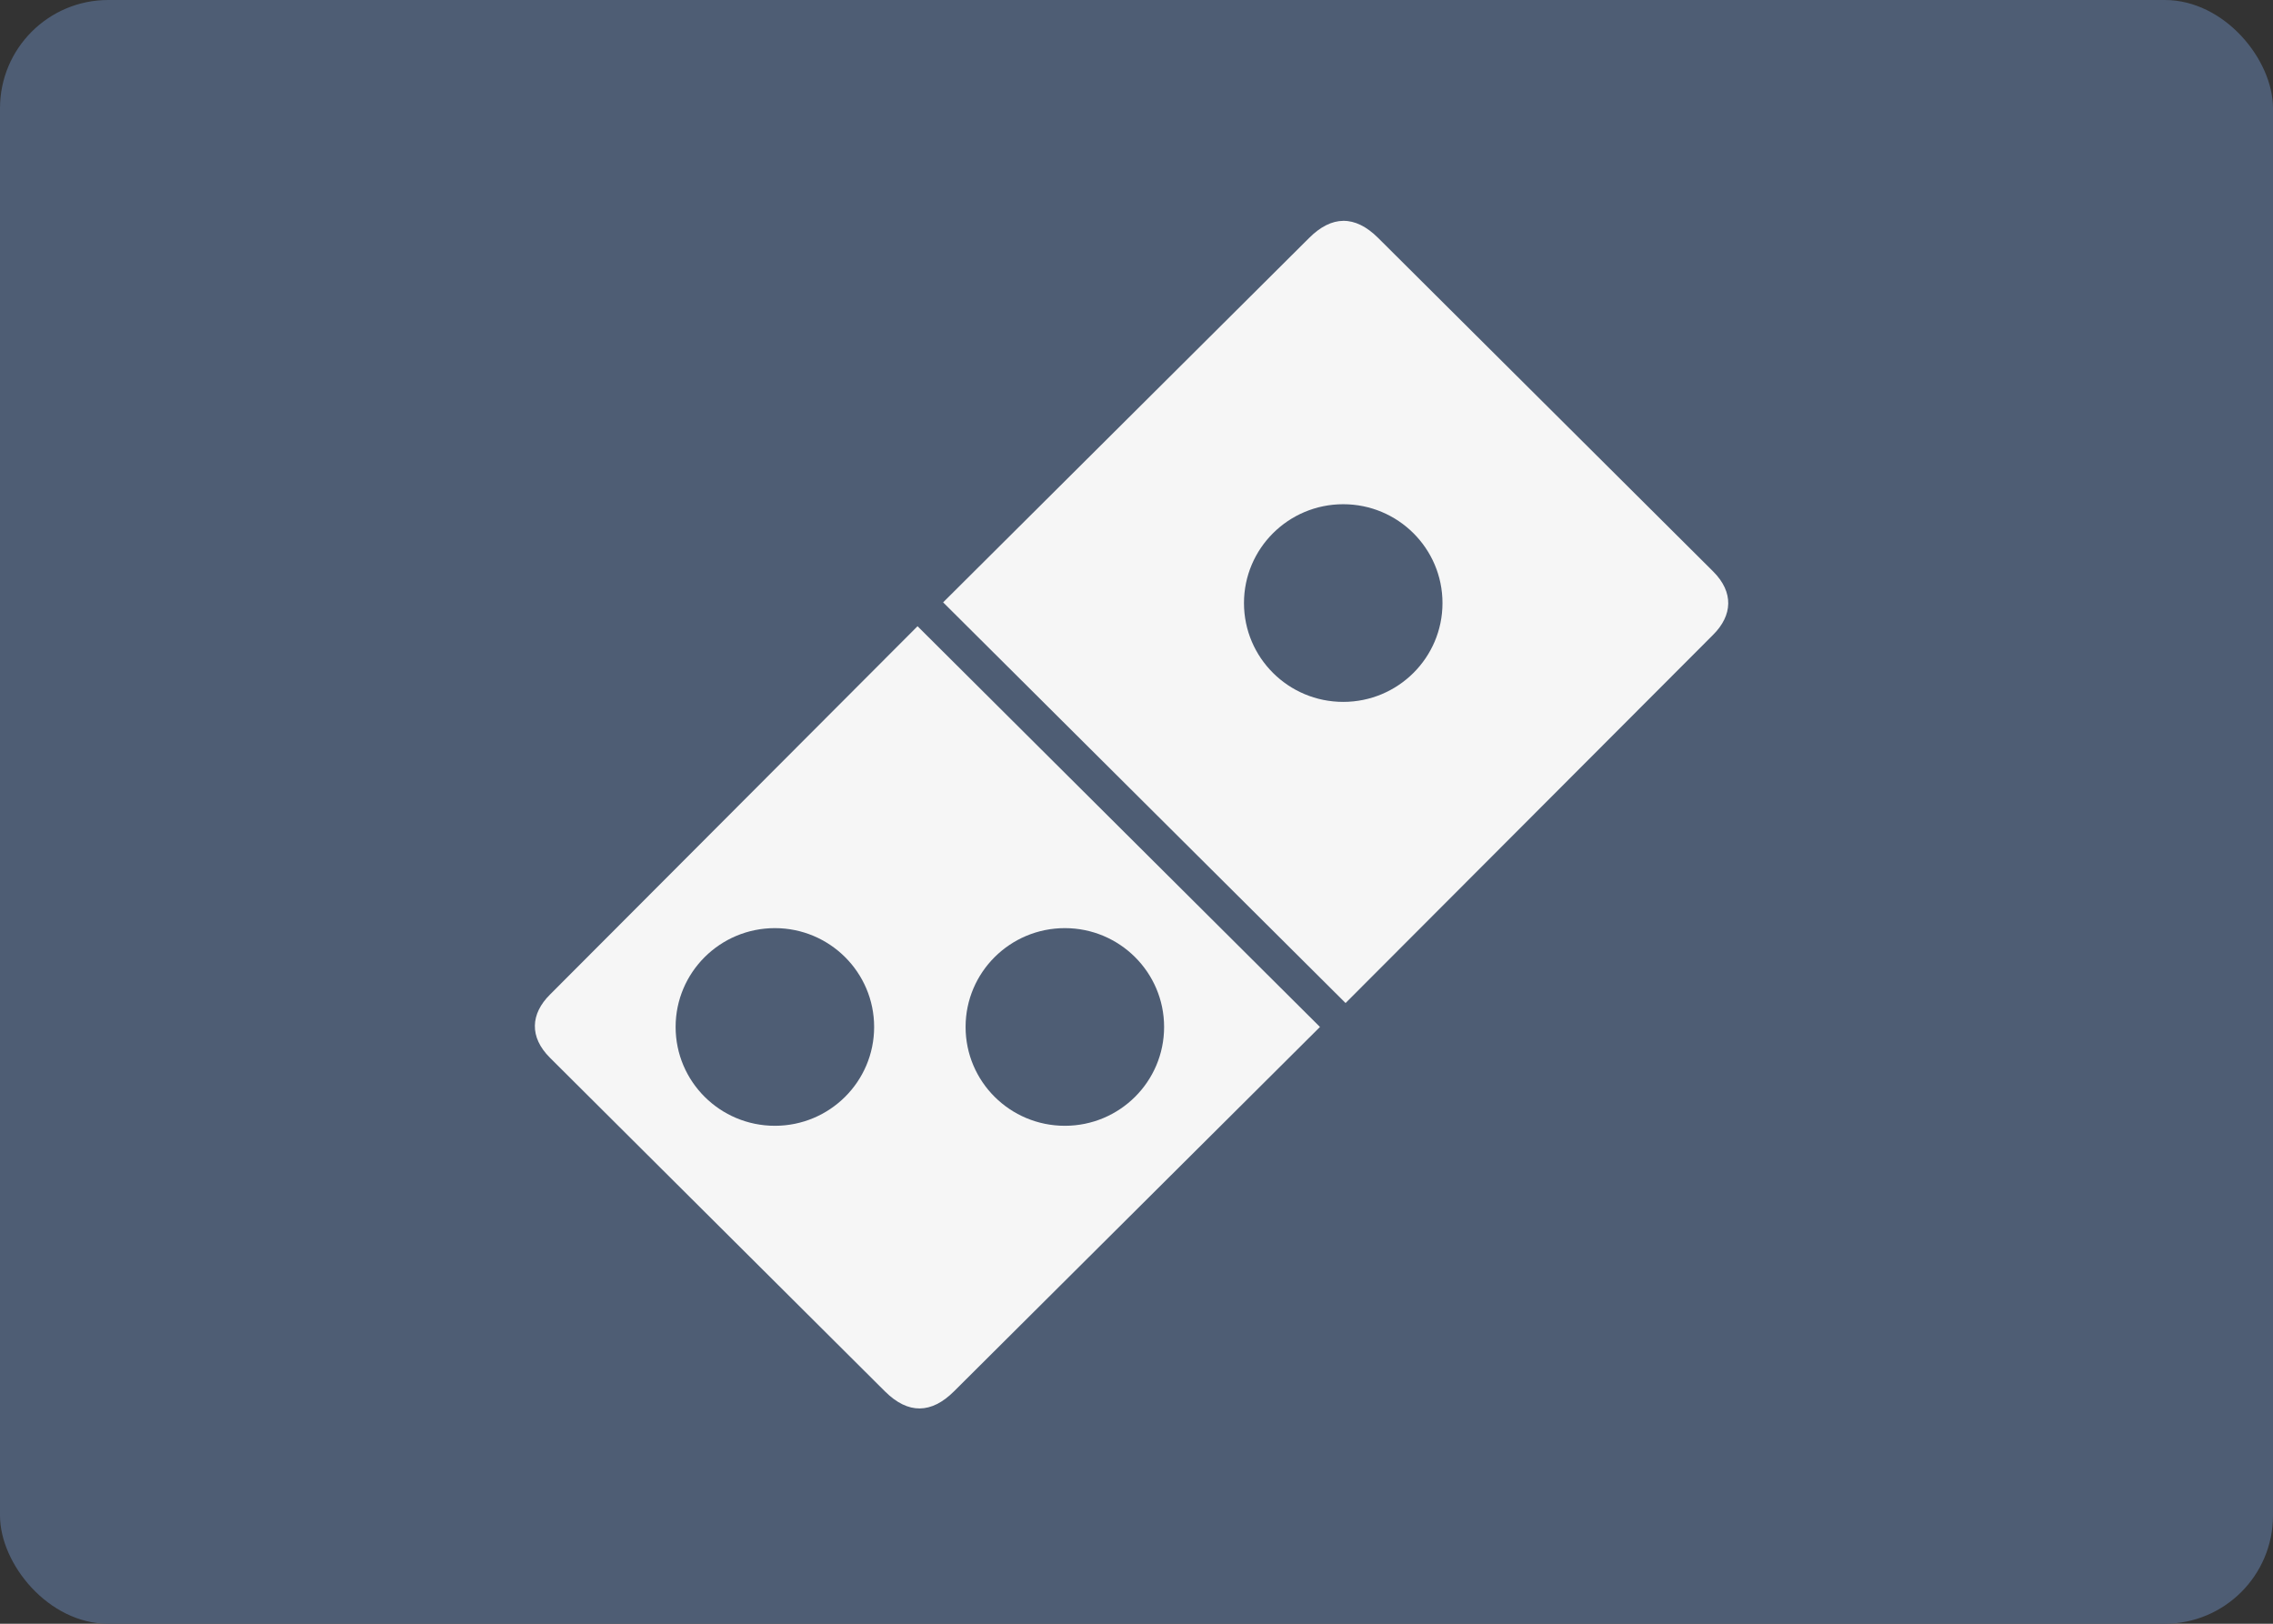
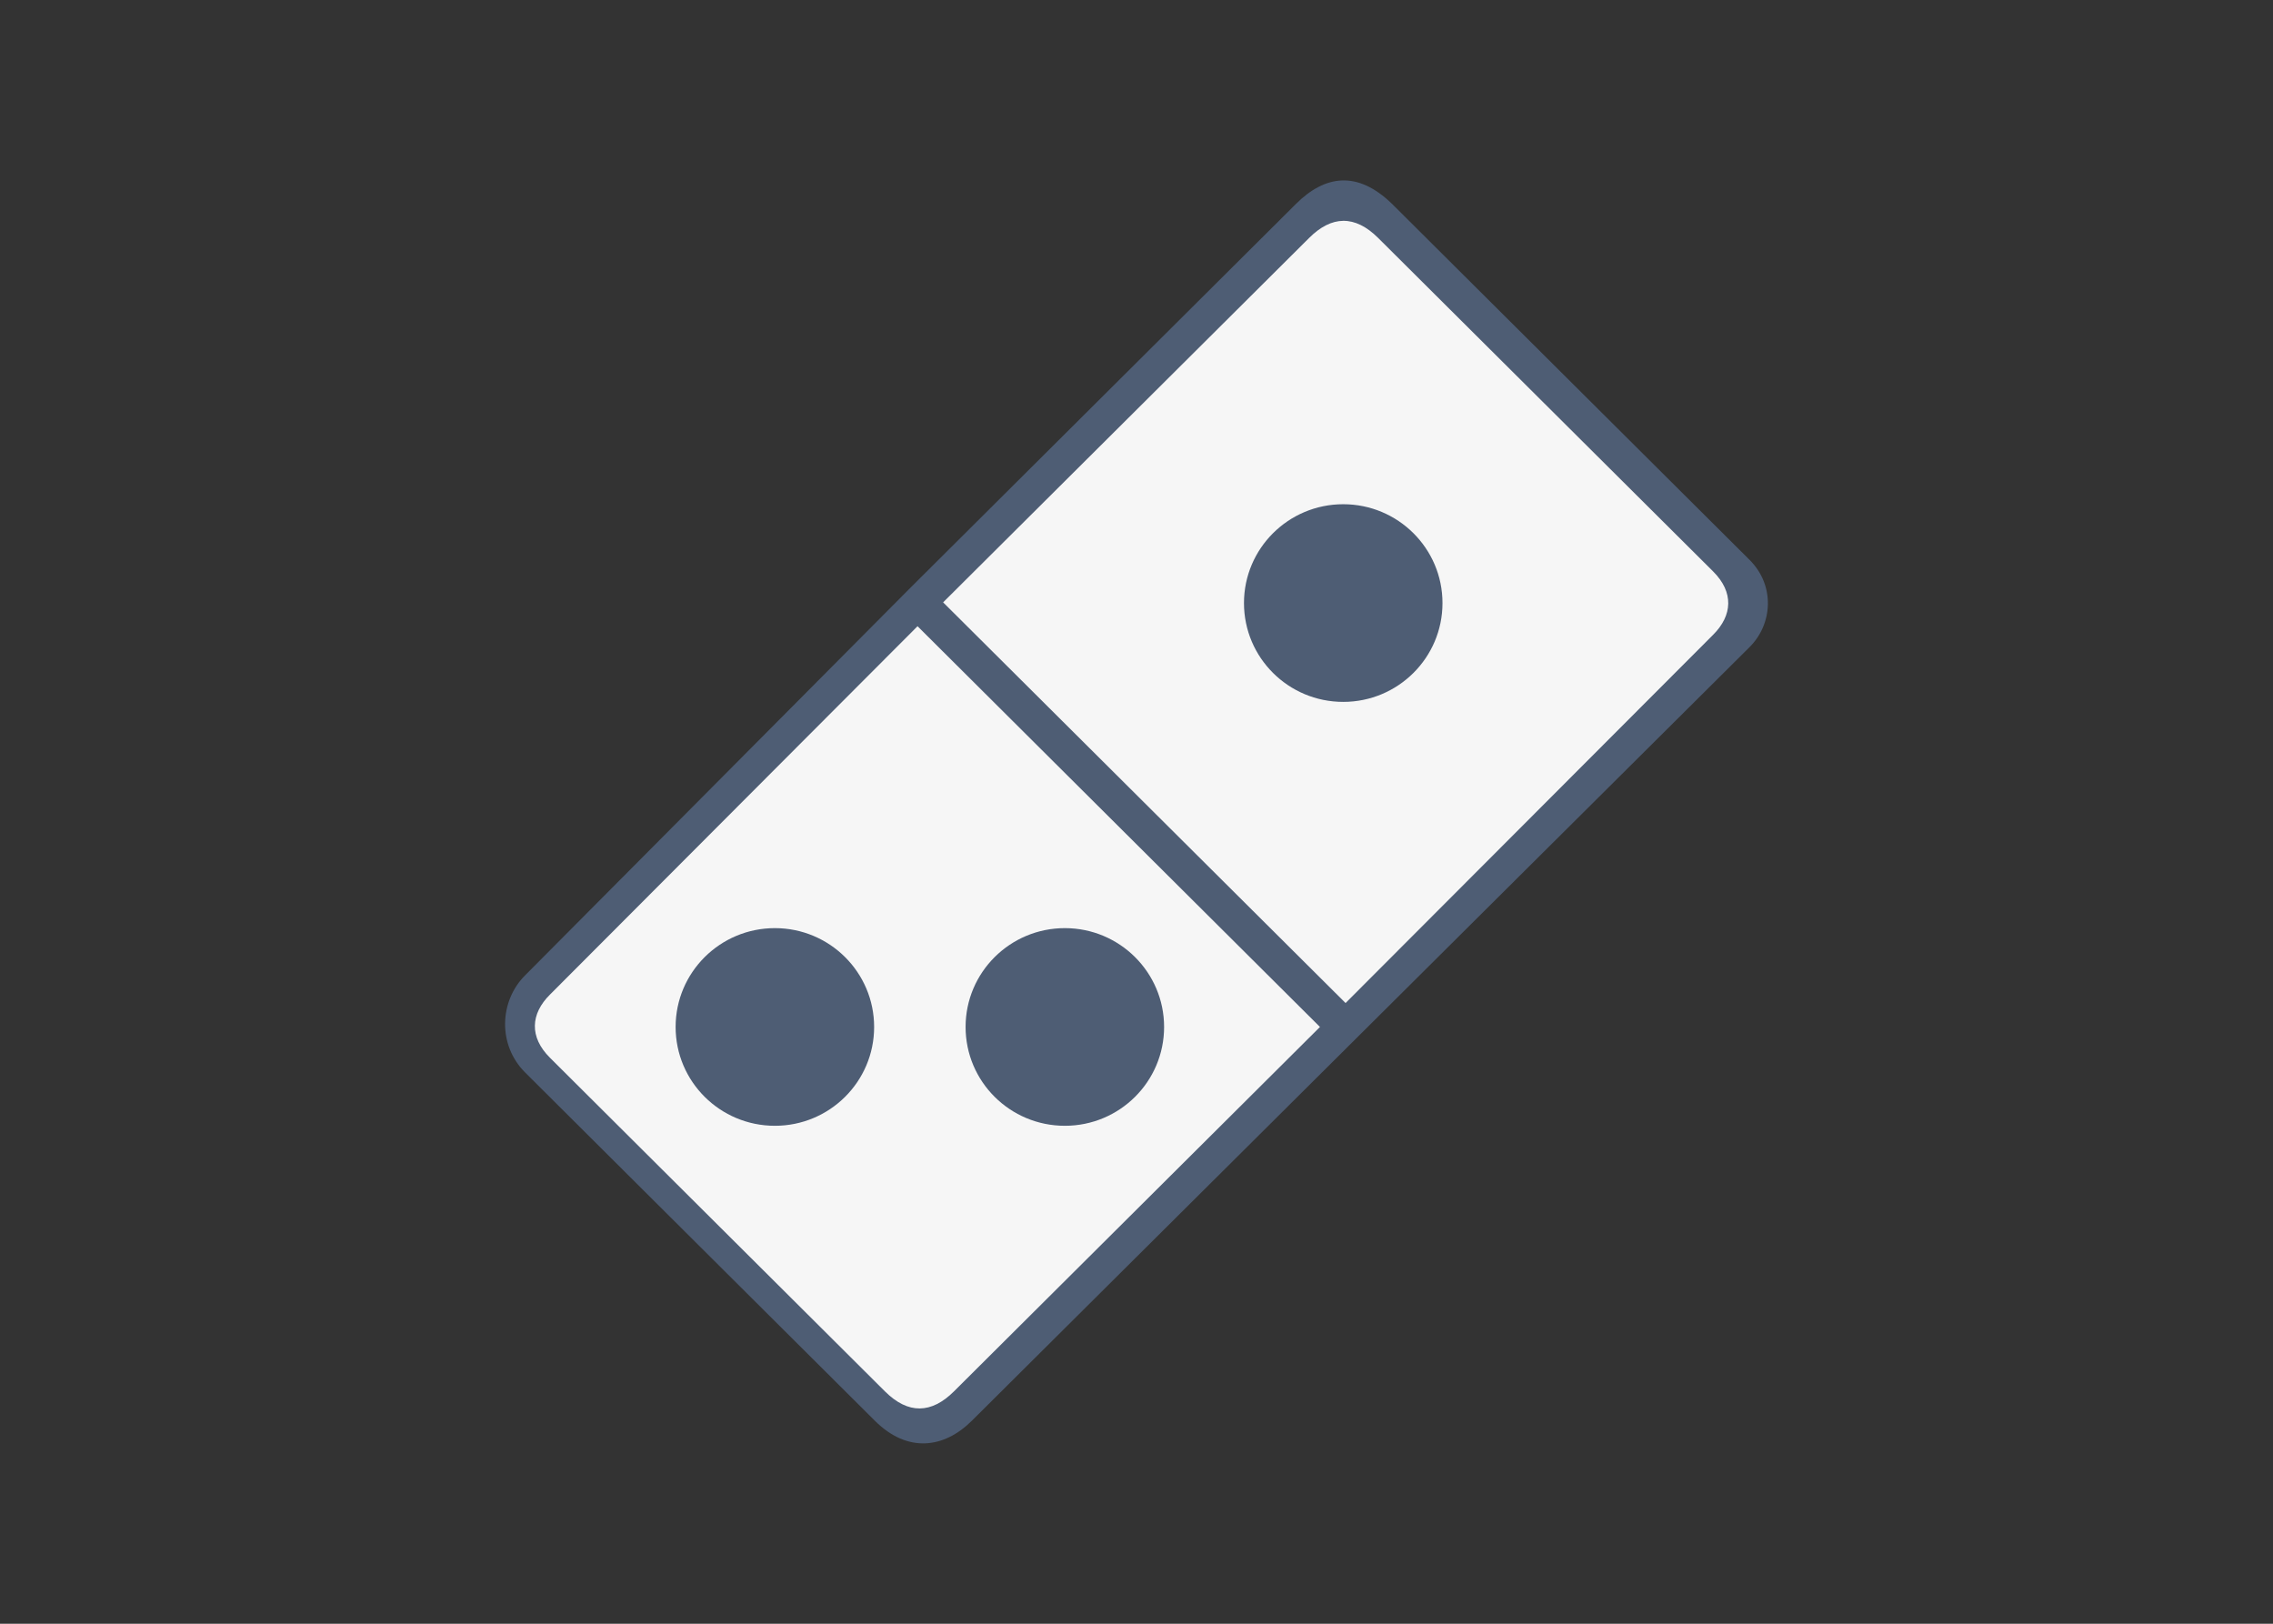
<svg xmlns="http://www.w3.org/2000/svg" width="42" height="30" viewBox="0 0 42 30" fill="none">
  <rect x="0" y="0" width="42" height="30" fill="#333333" stroke="none" />
-   <rect width="42" height="30" rx="2" fill="#4E5D74" />
  <path d="M16.839 10.843L23.946 3.768C24.476 3.24 25.078 3.14 25.723 3.768L32.328 10.344C32.801 10.815 32.758 11.528 32.328 11.956L17.957 26.25C17.441 26.763 16.768 26.849 16.166 26.25L9.704 19.816C9.188 19.302 9.231 18.489 9.704 18.019L16.839 10.843Z" fill="#4E5D74" />
  <path d="M16.954 11.57L24.39 18.974L17.627 25.707C17.212 26.12 16.782 26.135 16.352 25.707L10.163 19.544C9.776 19.159 9.804 18.731 10.163 18.375L16.954 11.57Z" fill="#F6F6F6" />
  <path d="M24.863 18.532L17.427 11.129L24.19 4.396C24.605 3.982 25.035 3.968 25.465 4.396L31.655 10.558C32.041 10.943 32.013 11.371 31.655 11.728L24.863 18.532Z" fill="#F6F6F6" />
  <path d="M24.82 12.968C25.833 12.968 26.654 12.151 26.654 11.142C26.654 10.134 25.833 9.316 24.82 9.316C23.807 9.316 22.986 10.134 22.986 11.142C22.986 12.151 23.807 12.968 24.82 12.968Z" fill="#4E5D74" />
  <path d="M19.676 20.8C20.689 20.8 21.51 19.983 21.51 18.974C21.51 17.966 20.689 17.148 19.676 17.148C18.663 17.148 17.842 17.966 17.842 18.974C17.842 19.983 18.663 20.8 19.676 20.8Z" fill="#4E5D74" />
  <path d="M14.318 20.8C15.331 20.8 16.152 19.983 16.152 18.974C16.152 17.966 15.331 17.148 14.318 17.148C13.305 17.148 12.484 17.966 12.484 18.974C12.484 19.983 13.305 20.8 14.318 20.8Z" fill="#4E5D74" />
</svg>